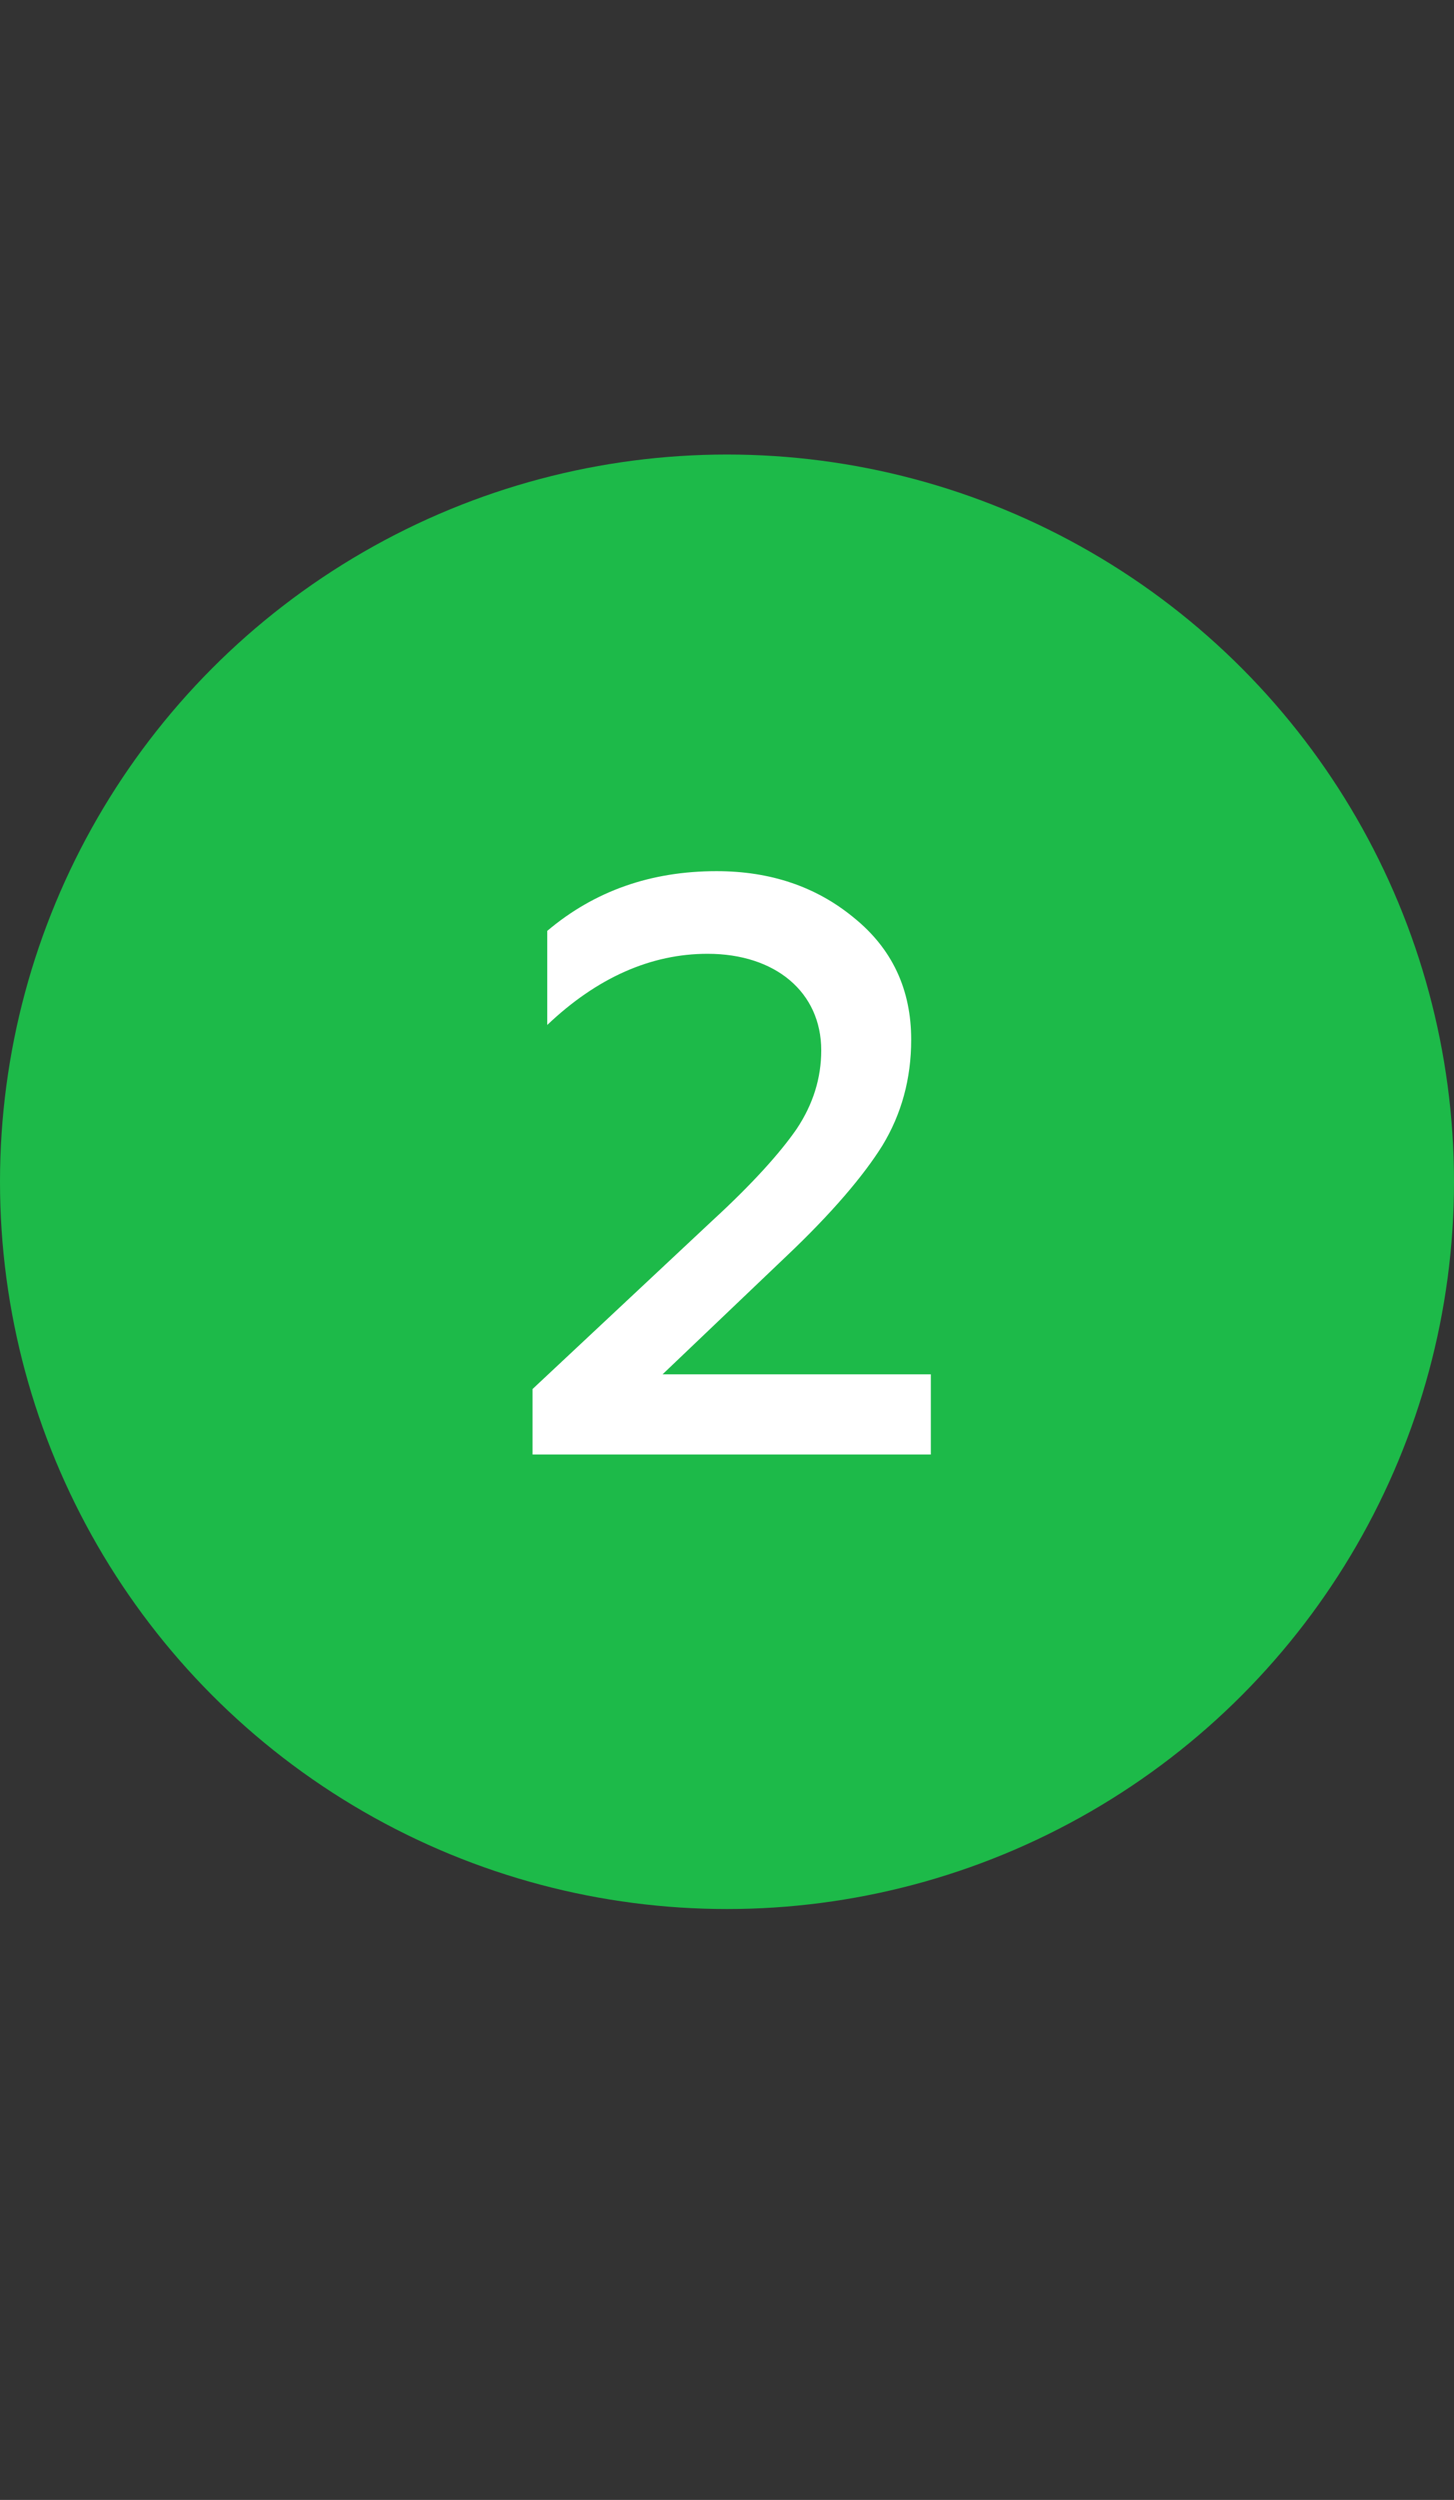
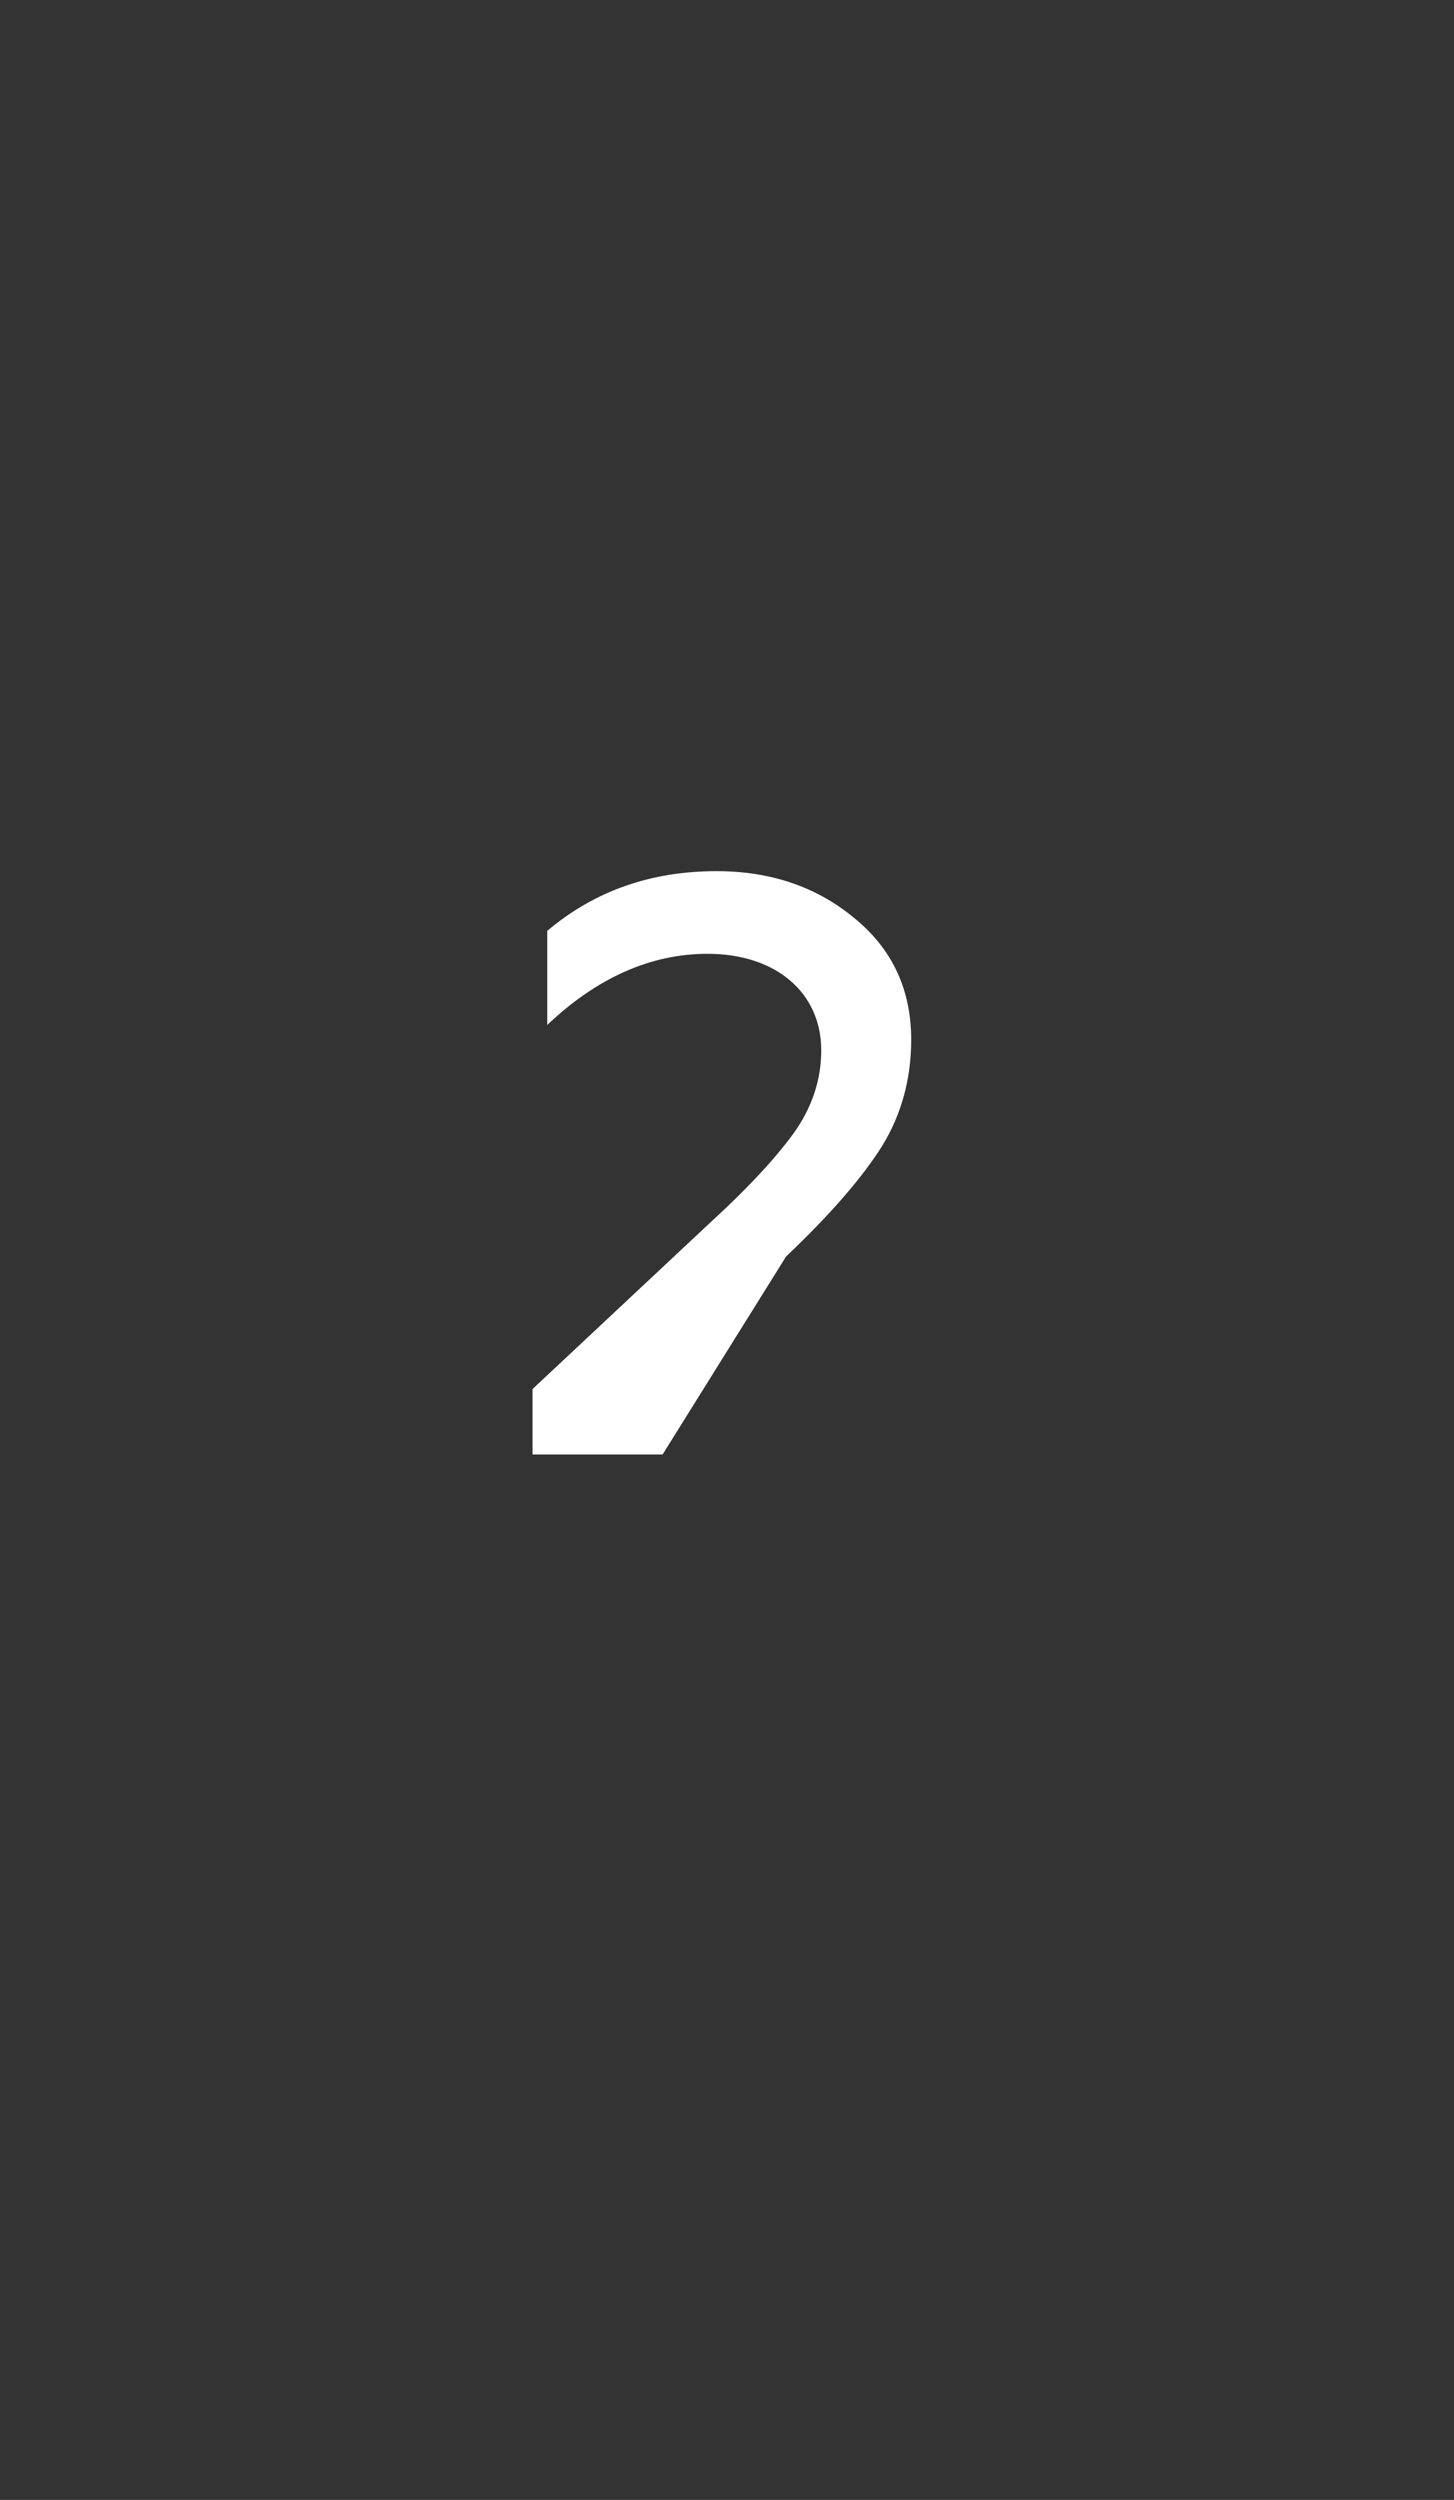
<svg xmlns="http://www.w3.org/2000/svg" width="32" height="55" viewBox="0 0 32 55" fill="none">
  <rect x="0" y="0" width="32" height="55" fill="#333333" stroke="none" />
-   <circle cx="16" cy="26" r="16" fill="#1DBA49" />
-   <path d="M20.486 32V30.236H14.582L17.3 27.644C18.308 26.69 19.01 25.862 19.424 25.196C19.838 24.512 20.054 23.738 20.054 22.874C20.054 21.776 19.64 20.876 18.794 20.192C17.966 19.508 16.958 19.166 15.77 19.166C14.33 19.166 13.088 19.598 12.044 20.48V22.55C13.142 21.506 14.33 20.984 15.572 20.984C17.066 20.984 18.074 21.83 18.074 23.108C18.074 23.72 17.894 24.296 17.534 24.836C17.174 25.358 16.562 26.042 15.68 26.852L11.72 30.56V32H20.486Z" fill="white" />
+   <path d="M20.486 32H14.582L17.3 27.644C18.308 26.69 19.01 25.862 19.424 25.196C19.838 24.512 20.054 23.738 20.054 22.874C20.054 21.776 19.64 20.876 18.794 20.192C17.966 19.508 16.958 19.166 15.77 19.166C14.33 19.166 13.088 19.598 12.044 20.48V22.55C13.142 21.506 14.33 20.984 15.572 20.984C17.066 20.984 18.074 21.83 18.074 23.108C18.074 23.72 17.894 24.296 17.534 24.836C17.174 25.358 16.562 26.042 15.68 26.852L11.72 30.56V32H20.486Z" fill="white" />
</svg>